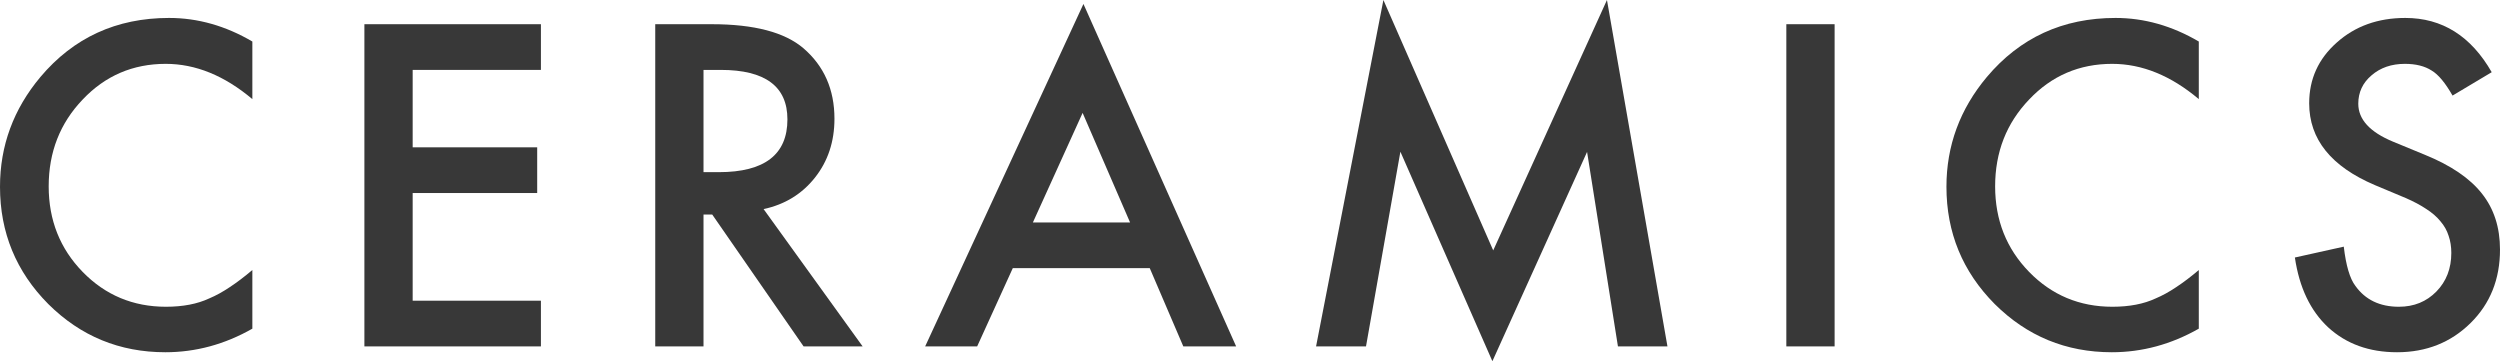
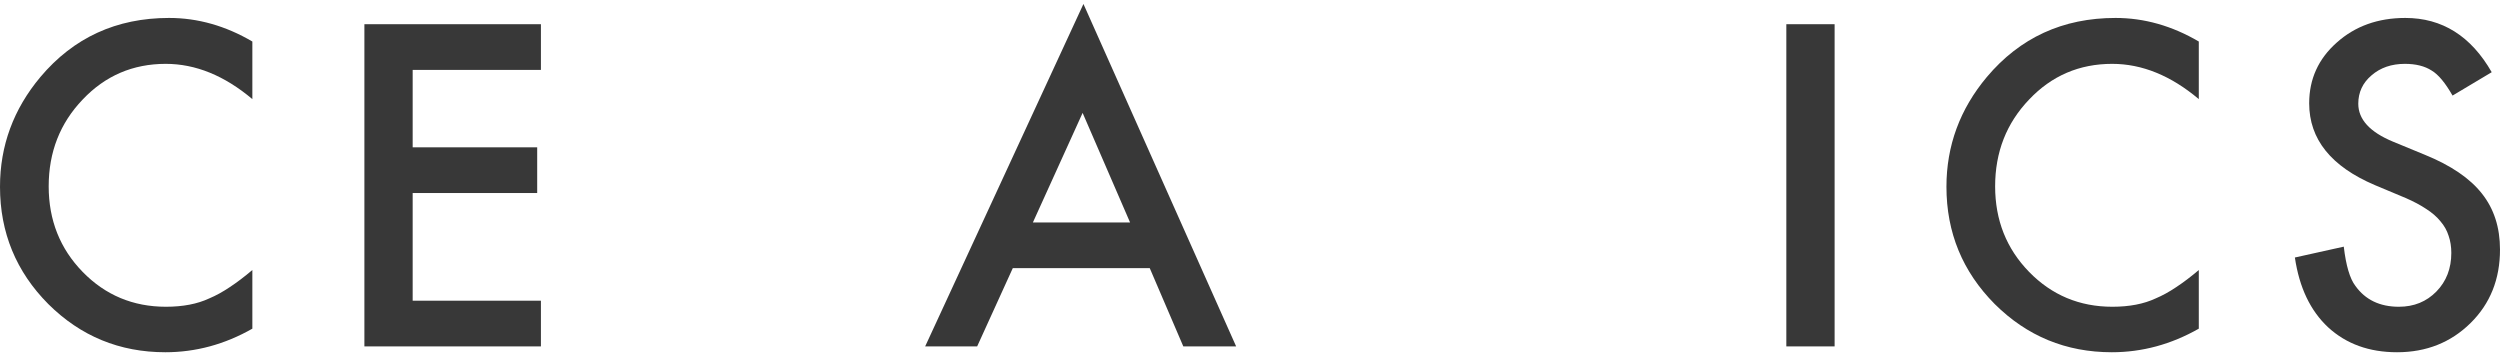
<svg xmlns="http://www.w3.org/2000/svg" width="789" height="114" viewBox="0 0 789 114" fill="none">
  <path d="M79.643 13.106V31.282C70.838 23.863 61.727 20.152 52.311 20.152C41.936 20.152 33.196 23.906 26.09 31.414C18.941 38.878 15.366 48.01 15.366 58.811C15.366 69.48 18.941 78.481 26.09 85.813C33.239 93.145 42.001 96.811 52.376 96.811C57.738 96.811 62.294 95.933 66.043 94.177C68.135 93.299 70.293 92.113 72.516 90.62C74.783 89.128 77.159 87.328 79.643 85.22V103.726C70.925 108.687 61.77 111.168 52.18 111.168C37.751 111.168 25.436 106.097 15.236 95.955C5.079 85.725 0 73.388 0 58.943C0 45.991 4.25 34.444 12.751 24.302C23.213 11.876 36.748 5.664 53.357 5.664C62.424 5.664 71.186 8.144 79.643 13.106Z" fill="#383838" />
  <path d="M170.714 22.062H130.238V46.496H169.537V60.919H130.238V94.901H170.714V109.324H115.003V7.64H170.714V22.062Z" fill="#383838" />
-   <path d="M240.991 65.99L272.247 109.324H253.611L224.775 67.702H222.028V109.324H206.793V7.64H224.644C237.983 7.64 247.617 10.164 253.546 15.213C260.085 20.833 263.354 28.253 263.354 37.473C263.354 44.674 261.305 50.864 257.207 56.045C253.11 61.226 247.704 64.541 240.991 65.99ZM222.028 54.333H226.867C241.296 54.333 248.511 48.779 248.511 37.671C248.511 27.265 241.492 22.062 227.456 22.062H222.028V54.333Z" fill="#383838" />
  <path d="M362.86 84.627H319.638L308.391 109.324H291.979L341.935 1.251L390.127 109.324H373.453L362.86 84.627ZM356.648 70.204L341.674 35.629L325.981 70.204H356.648Z" fill="#383838" />
-   <path d="M415.351 109.324L436.602 0L471.258 79.029L507.157 0L526.25 109.324H510.622L500.879 47.944L470.997 114L441.964 47.879L431.11 109.324H415.351Z" fill="#383838" />
  <path d="M579.003 7.64V109.324H563.768V7.64H579.003Z" fill="#383838" />
  <path d="M693.941 13.106V31.282C685.135 23.863 676.024 20.152 666.608 20.152C656.233 20.152 647.493 23.906 640.387 31.414C633.238 38.878 629.664 48.01 629.664 58.811C629.664 69.48 633.238 78.481 640.387 85.813C647.537 93.145 656.299 96.811 666.674 96.811C672.035 96.811 676.591 95.933 680.34 94.177C682.432 93.299 684.59 92.113 686.813 90.62C689.08 89.128 691.456 87.328 693.941 85.22V103.726C685.222 108.687 676.068 111.168 666.477 111.168C652.048 111.168 639.734 106.097 629.533 95.955C619.376 85.725 614.297 73.388 614.297 58.943C614.297 45.991 618.548 34.444 627.048 24.302C637.51 11.876 651.046 5.664 667.654 5.664C676.722 5.664 685.484 8.144 693.941 13.106Z" fill="#383838" />
  <path d="M786.384 22.787L774.026 30.163C771.716 26.124 769.514 23.489 767.422 22.26C765.242 20.855 762.43 20.152 758.987 20.152C754.758 20.152 751.249 21.36 748.459 23.775C745.669 26.146 744.274 29.131 744.274 32.731C744.274 37.693 747.936 41.688 755.259 44.718L765.329 48.867C773.525 52.203 779.519 56.286 783.311 61.116C787.104 65.902 789 71.785 789 78.766C789 88.118 785.905 95.845 779.715 101.948C773.481 108.095 765.743 111.168 756.502 111.168C747.74 111.168 740.503 108.556 734.793 103.331C729.169 98.106 725.66 90.752 724.265 81.269L739.697 77.844C740.394 83.815 741.615 87.942 743.359 90.225C746.497 94.616 751.075 96.811 757.09 96.811C761.842 96.811 765.787 95.209 768.926 92.004C772.064 88.798 773.634 84.737 773.634 79.82C773.634 77.844 773.35 76.044 772.784 74.419C772.26 72.751 771.41 71.236 770.233 69.875C769.1 68.47 767.618 67.175 765.787 65.99C763.956 64.76 761.777 63.597 759.248 62.499L749.505 58.416C735.686 52.533 728.777 43.927 728.777 32.6C728.777 24.96 731.676 18.572 737.474 13.435C743.272 8.254 750.486 5.664 759.117 5.664C770.757 5.664 779.846 11.371 786.384 22.787Z" fill="#383838" />
</svg>